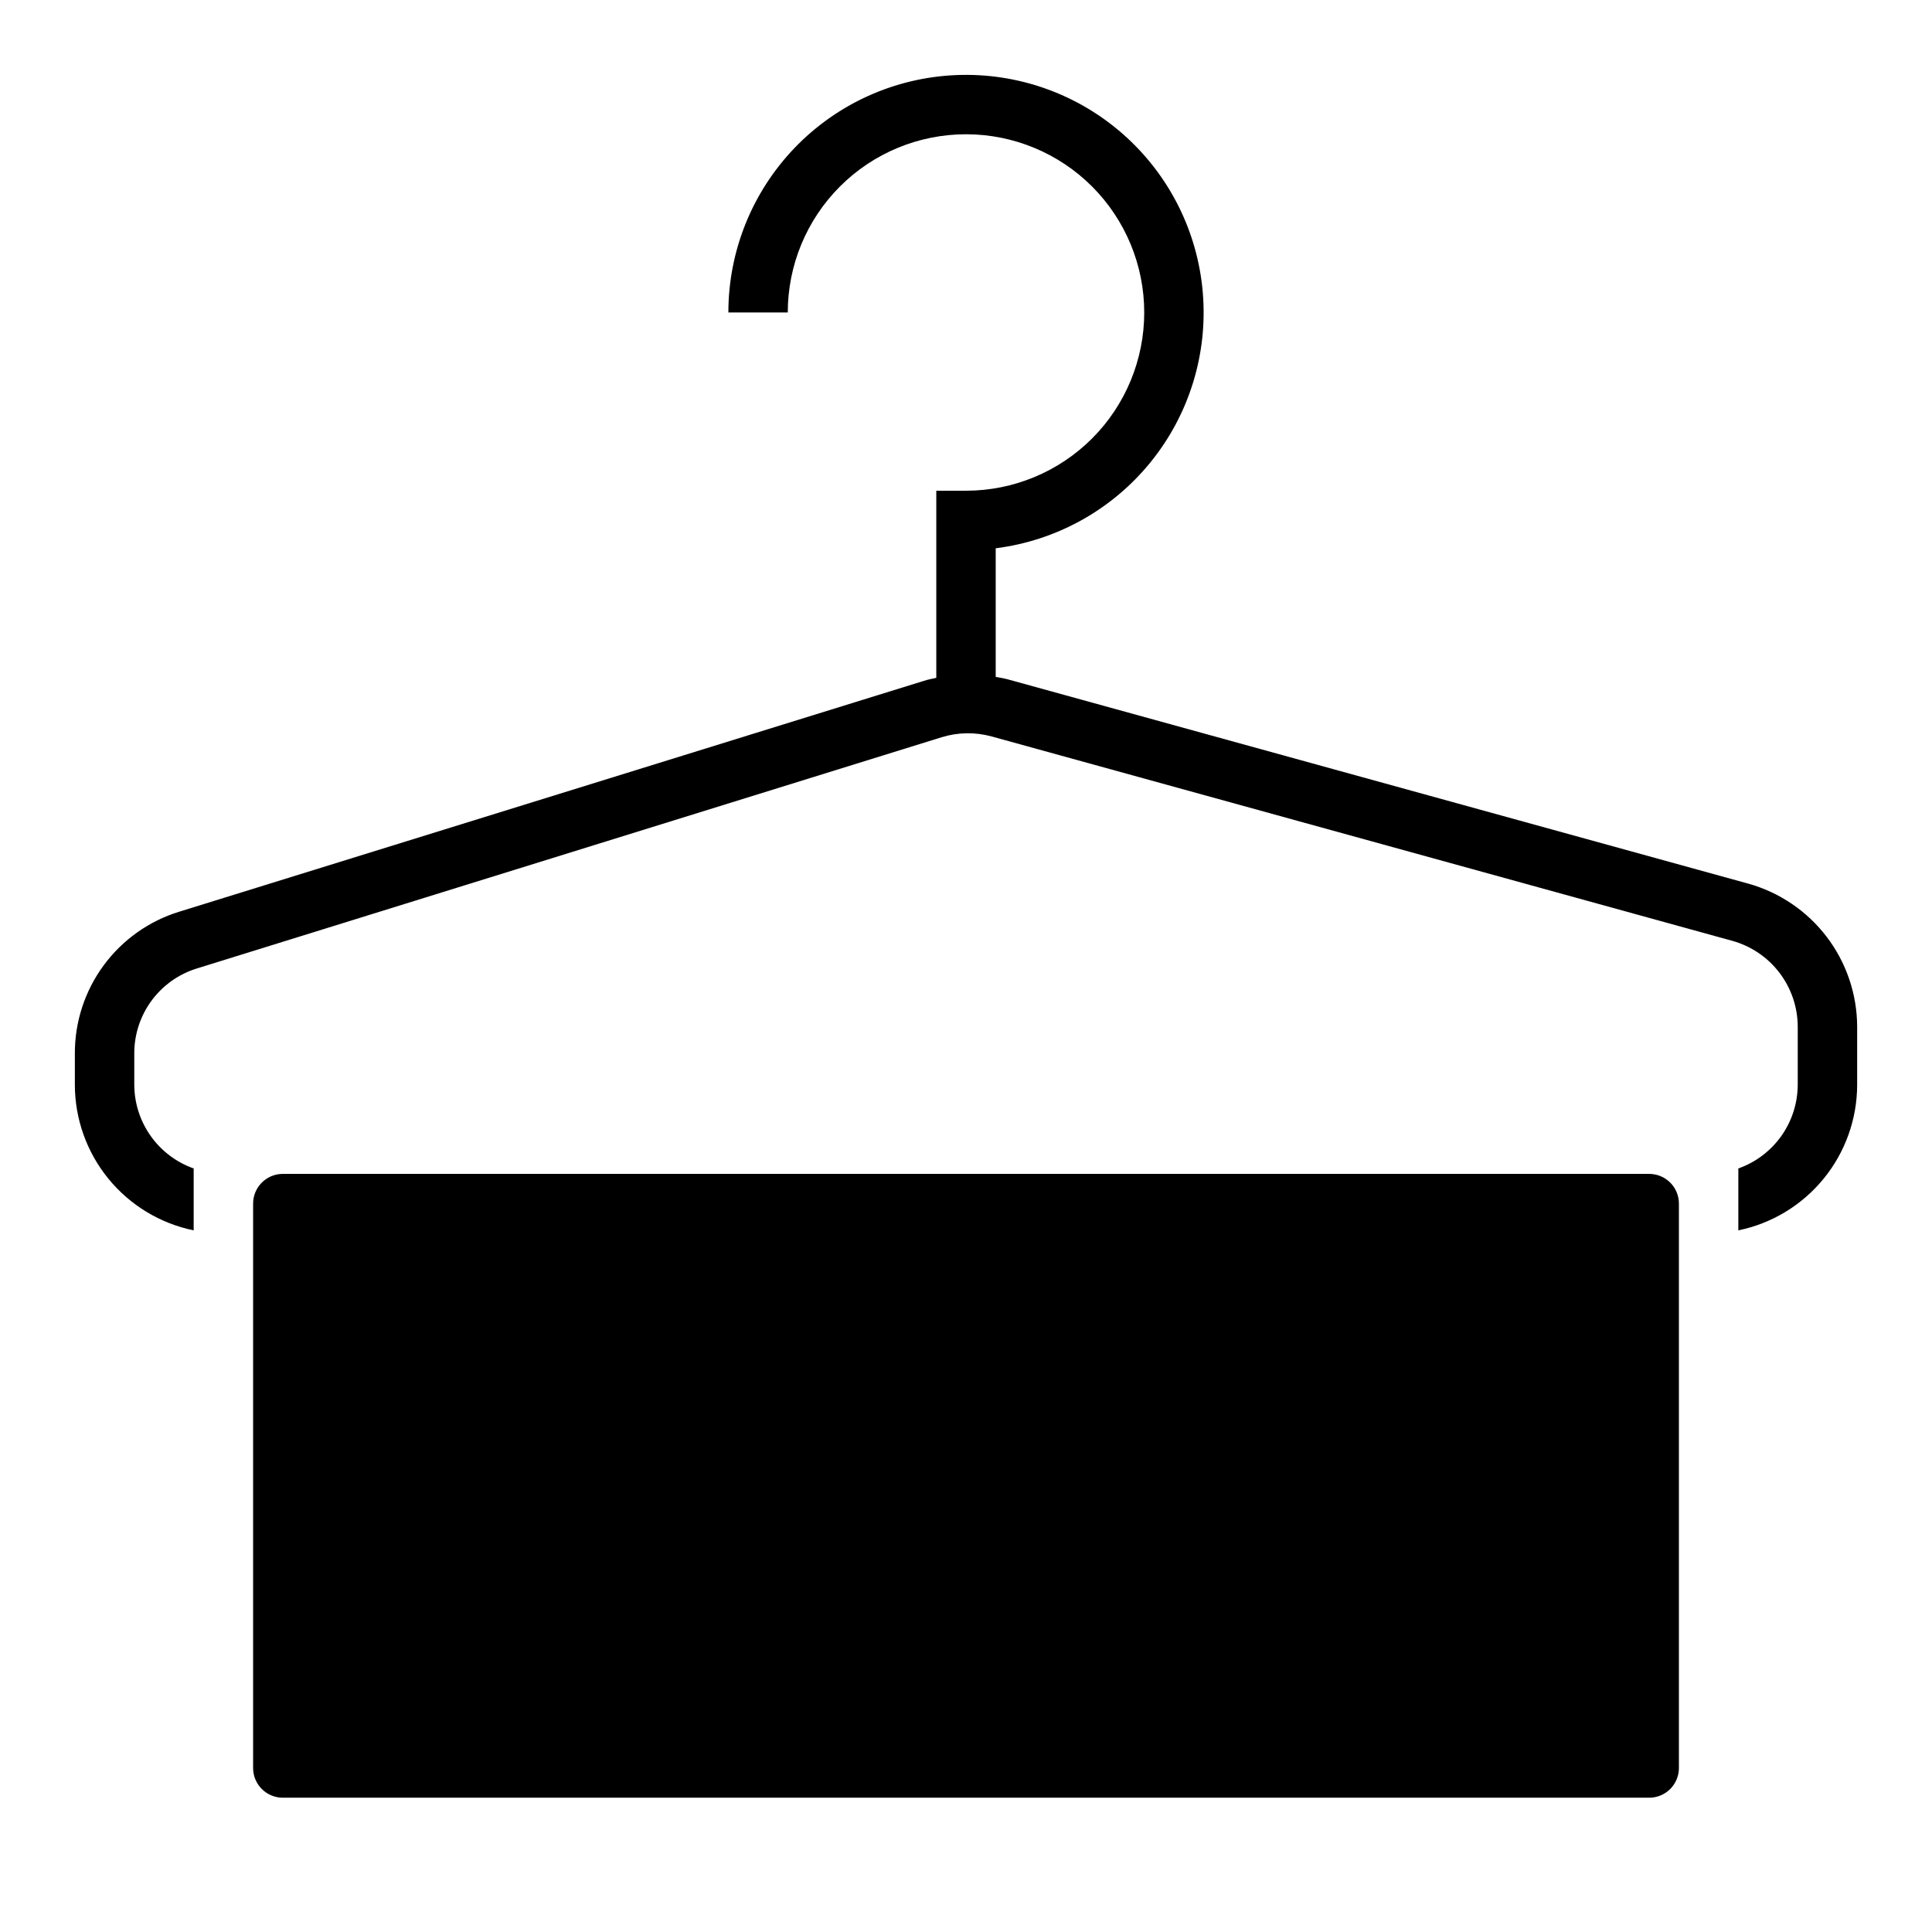
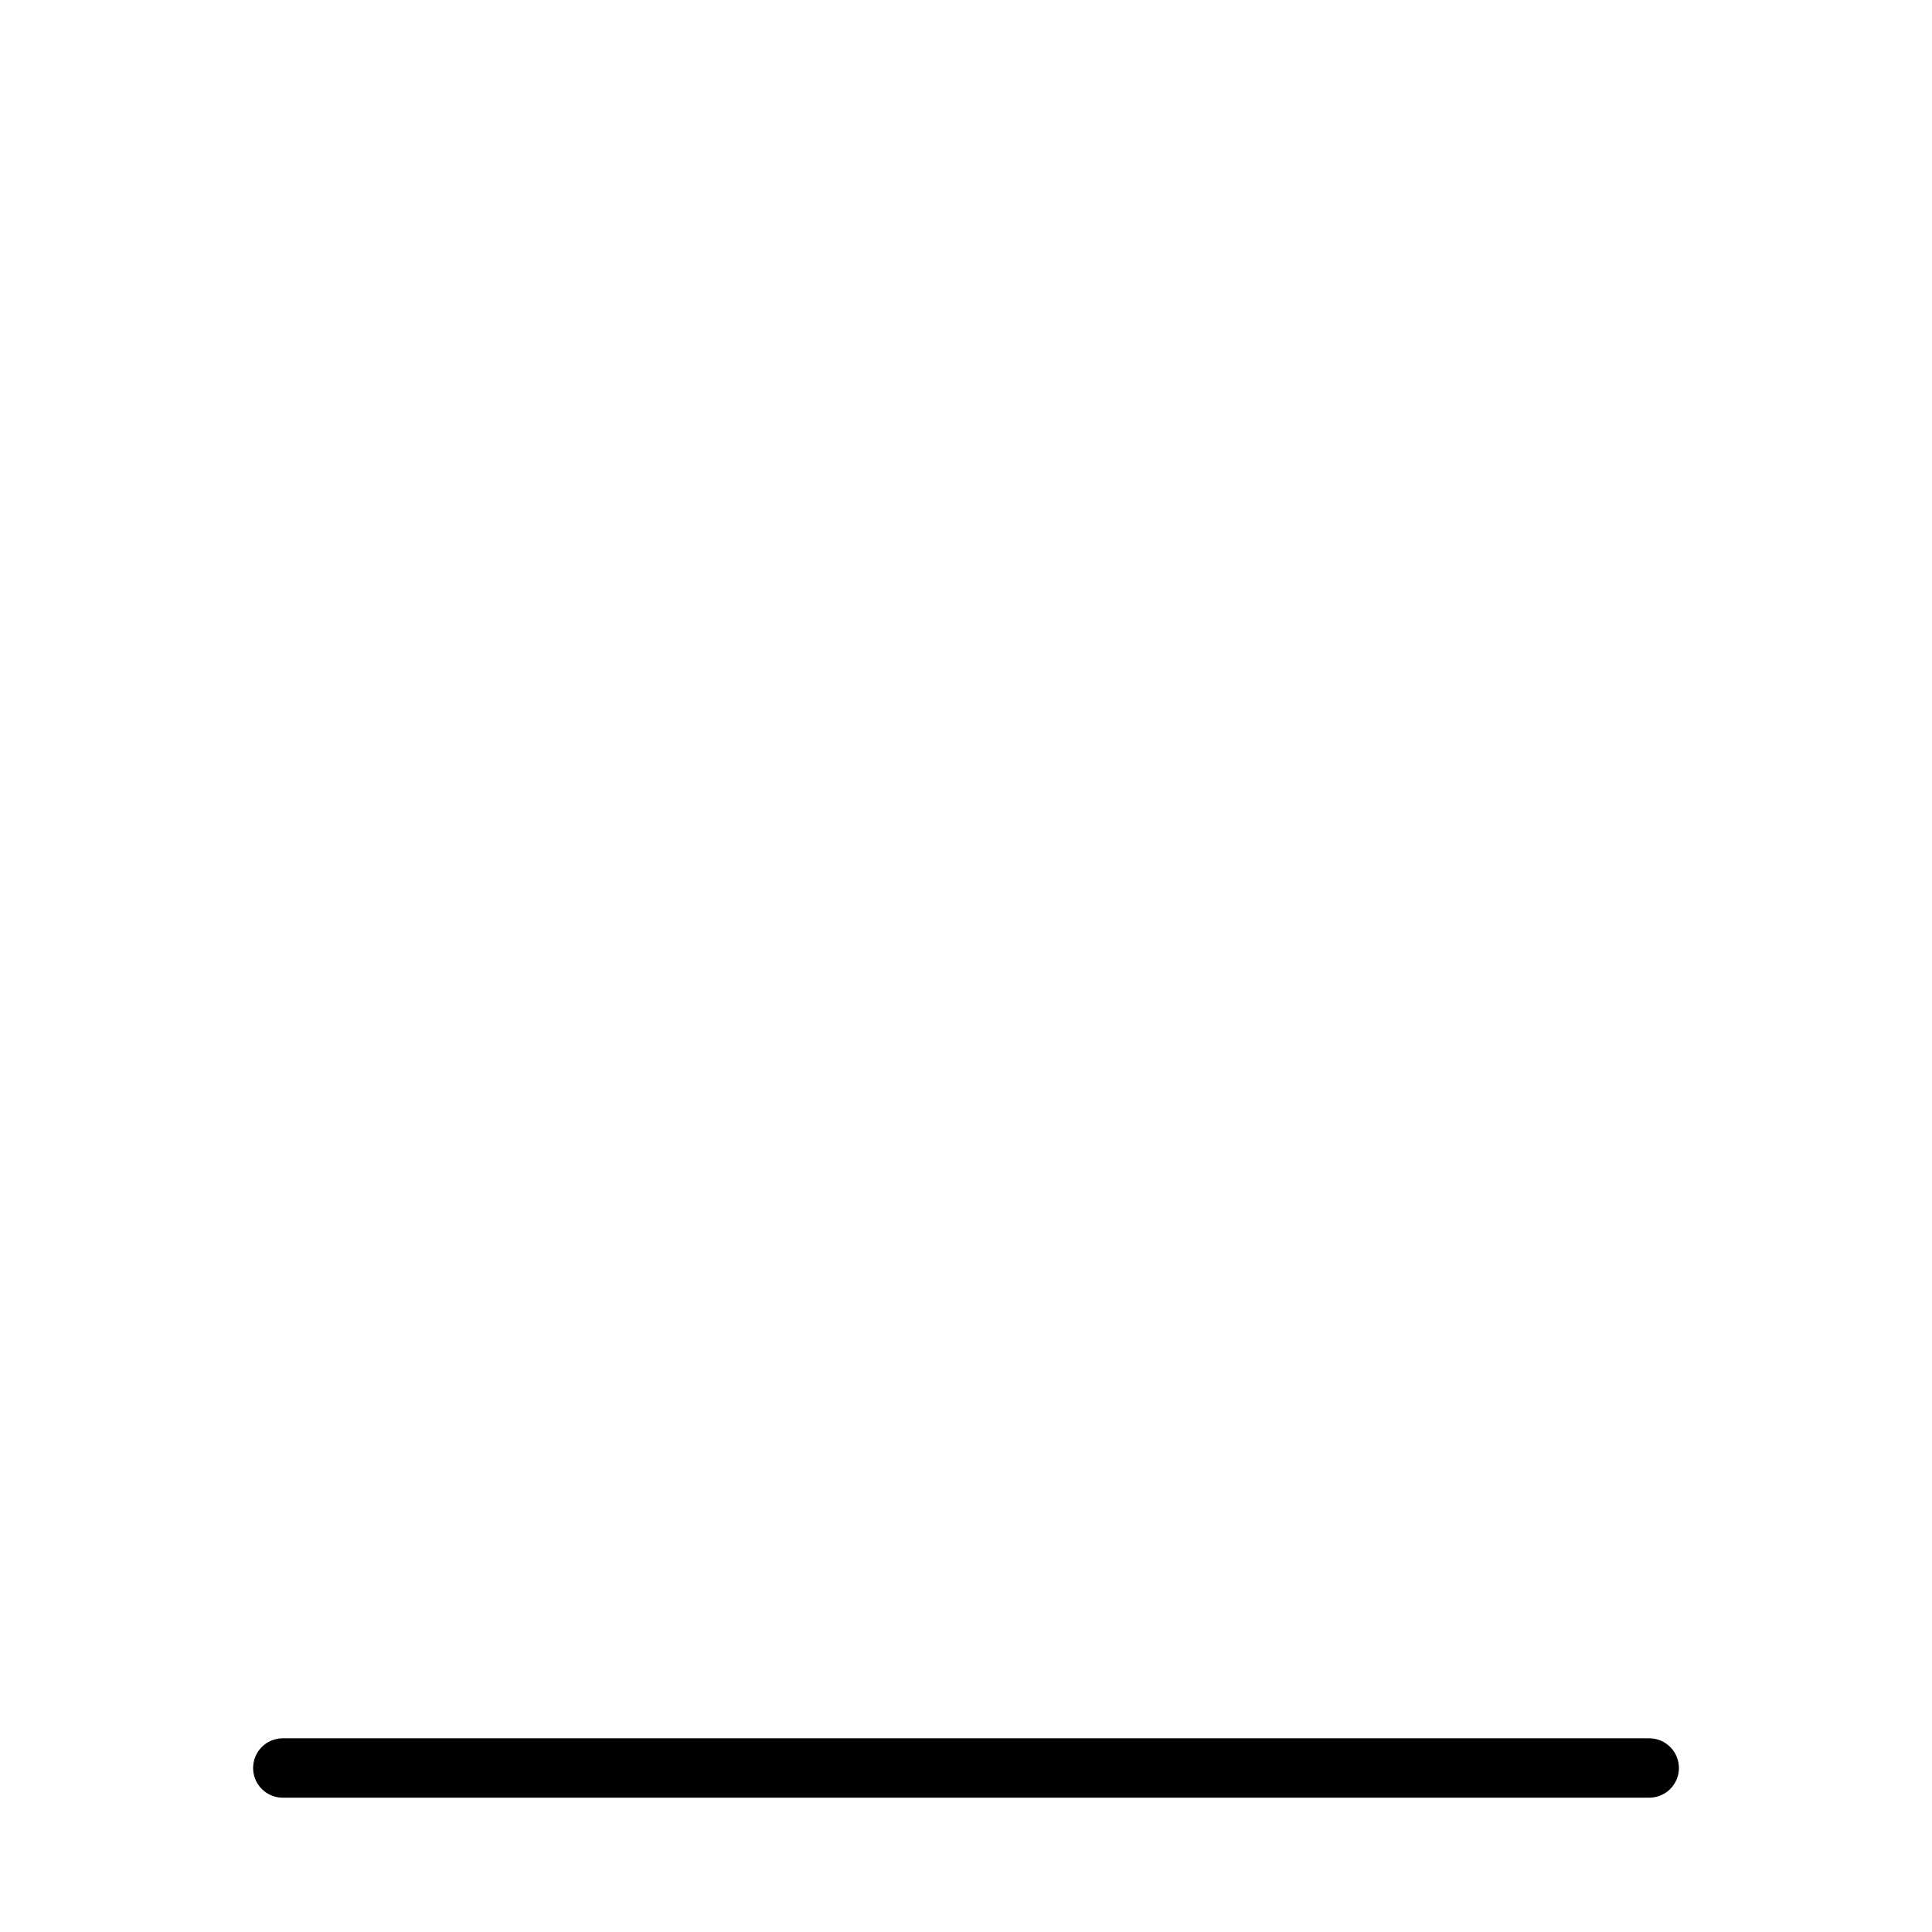
<svg xmlns="http://www.w3.org/2000/svg" fill="#000000" width="800px" height="800px" version="1.1" viewBox="144 144 512 512">
  <g>
-     <path d="m588.93 612.54c0 2.09-0.828 4.09-2.305 5.566-1.477 1.477-3.477 2.305-5.566 2.305h-362.11c-4.348 0-7.871-3.523-7.871-7.871v-149.57c0-4.348 3.523-7.875 7.871-7.875h362.11c2.09 0 4.09 0.832 5.566 2.309 1.477 1.473 2.305 3.477 2.305 5.566z" />
-     <path d="m607.26 378.16-196.24-54.141c-1.031-0.285-2.078-0.434-3.148-0.629v-34.09c16.117-2.031 30.828-10.211 41.059-22.836 10.227-12.621 15.18-28.707 13.824-44.898-1.355-16.191-8.914-31.23-21.098-41.977s-28.051-16.367-44.285-15.691c-16.23 0.676-31.574 7.602-42.82 19.328-11.246 11.723-17.527 27.34-17.527 43.586h15.742c0-12.523 4.977-24.539 13.836-33.398 8.855-8.855 20.871-13.832 33.398-13.832 12.523 0 24.539 4.977 33.398 13.832 8.855 8.859 13.832 20.875 13.832 33.398 0 12.527-4.977 24.543-13.832 33.398-8.859 8.859-20.875 13.836-33.398 13.836h-7.875v49.594c-1.094 0.234-2.195 0.434-3.273 0.789l-197.32 61.172c-8.039 2.465-15.07 7.453-20.055 14.223-4.988 6.769-7.668 14.965-7.641 23.375v8.289c0.012 9.07 3.152 17.859 8.887 24.883 5.734 7.027 13.719 11.863 22.602 13.688v-16.406c-4.586-1.621-8.562-4.621-11.379-8.59-2.82-3.969-4.344-8.707-4.363-13.574v-8.289c-0.016-5.047 1.59-9.961 4.582-14.023 2.992-4.062 7.211-7.051 12.035-8.531l197.32-61.262c4.316-1.336 8.926-1.41 13.281-0.211l196.3 54.168c4.973 1.387 9.359 4.359 12.484 8.473 3.125 4.109 4.824 9.129 4.832 14.293v15.383c-0.02 4.867-1.543 9.605-4.359 13.574-2.82 3.969-6.793 6.969-11.383 8.59v16.406c8.883-1.824 16.867-6.66 22.602-13.688 5.734-7.023 8.875-15.812 8.887-24.883v-15.383c-0.02-8.613-2.852-16.98-8.07-23.832-5.219-6.848-12.531-11.805-20.828-14.113z" />
+     <path d="m588.93 612.54c0 2.09-0.828 4.09-2.305 5.566-1.477 1.477-3.477 2.305-5.566 2.305h-362.11c-4.348 0-7.871-3.523-7.871-7.871c0-4.348 3.523-7.875 7.871-7.875h362.11c2.09 0 4.09 0.832 5.566 2.309 1.477 1.473 2.305 3.477 2.305 5.566z" />
  </g>
</svg>